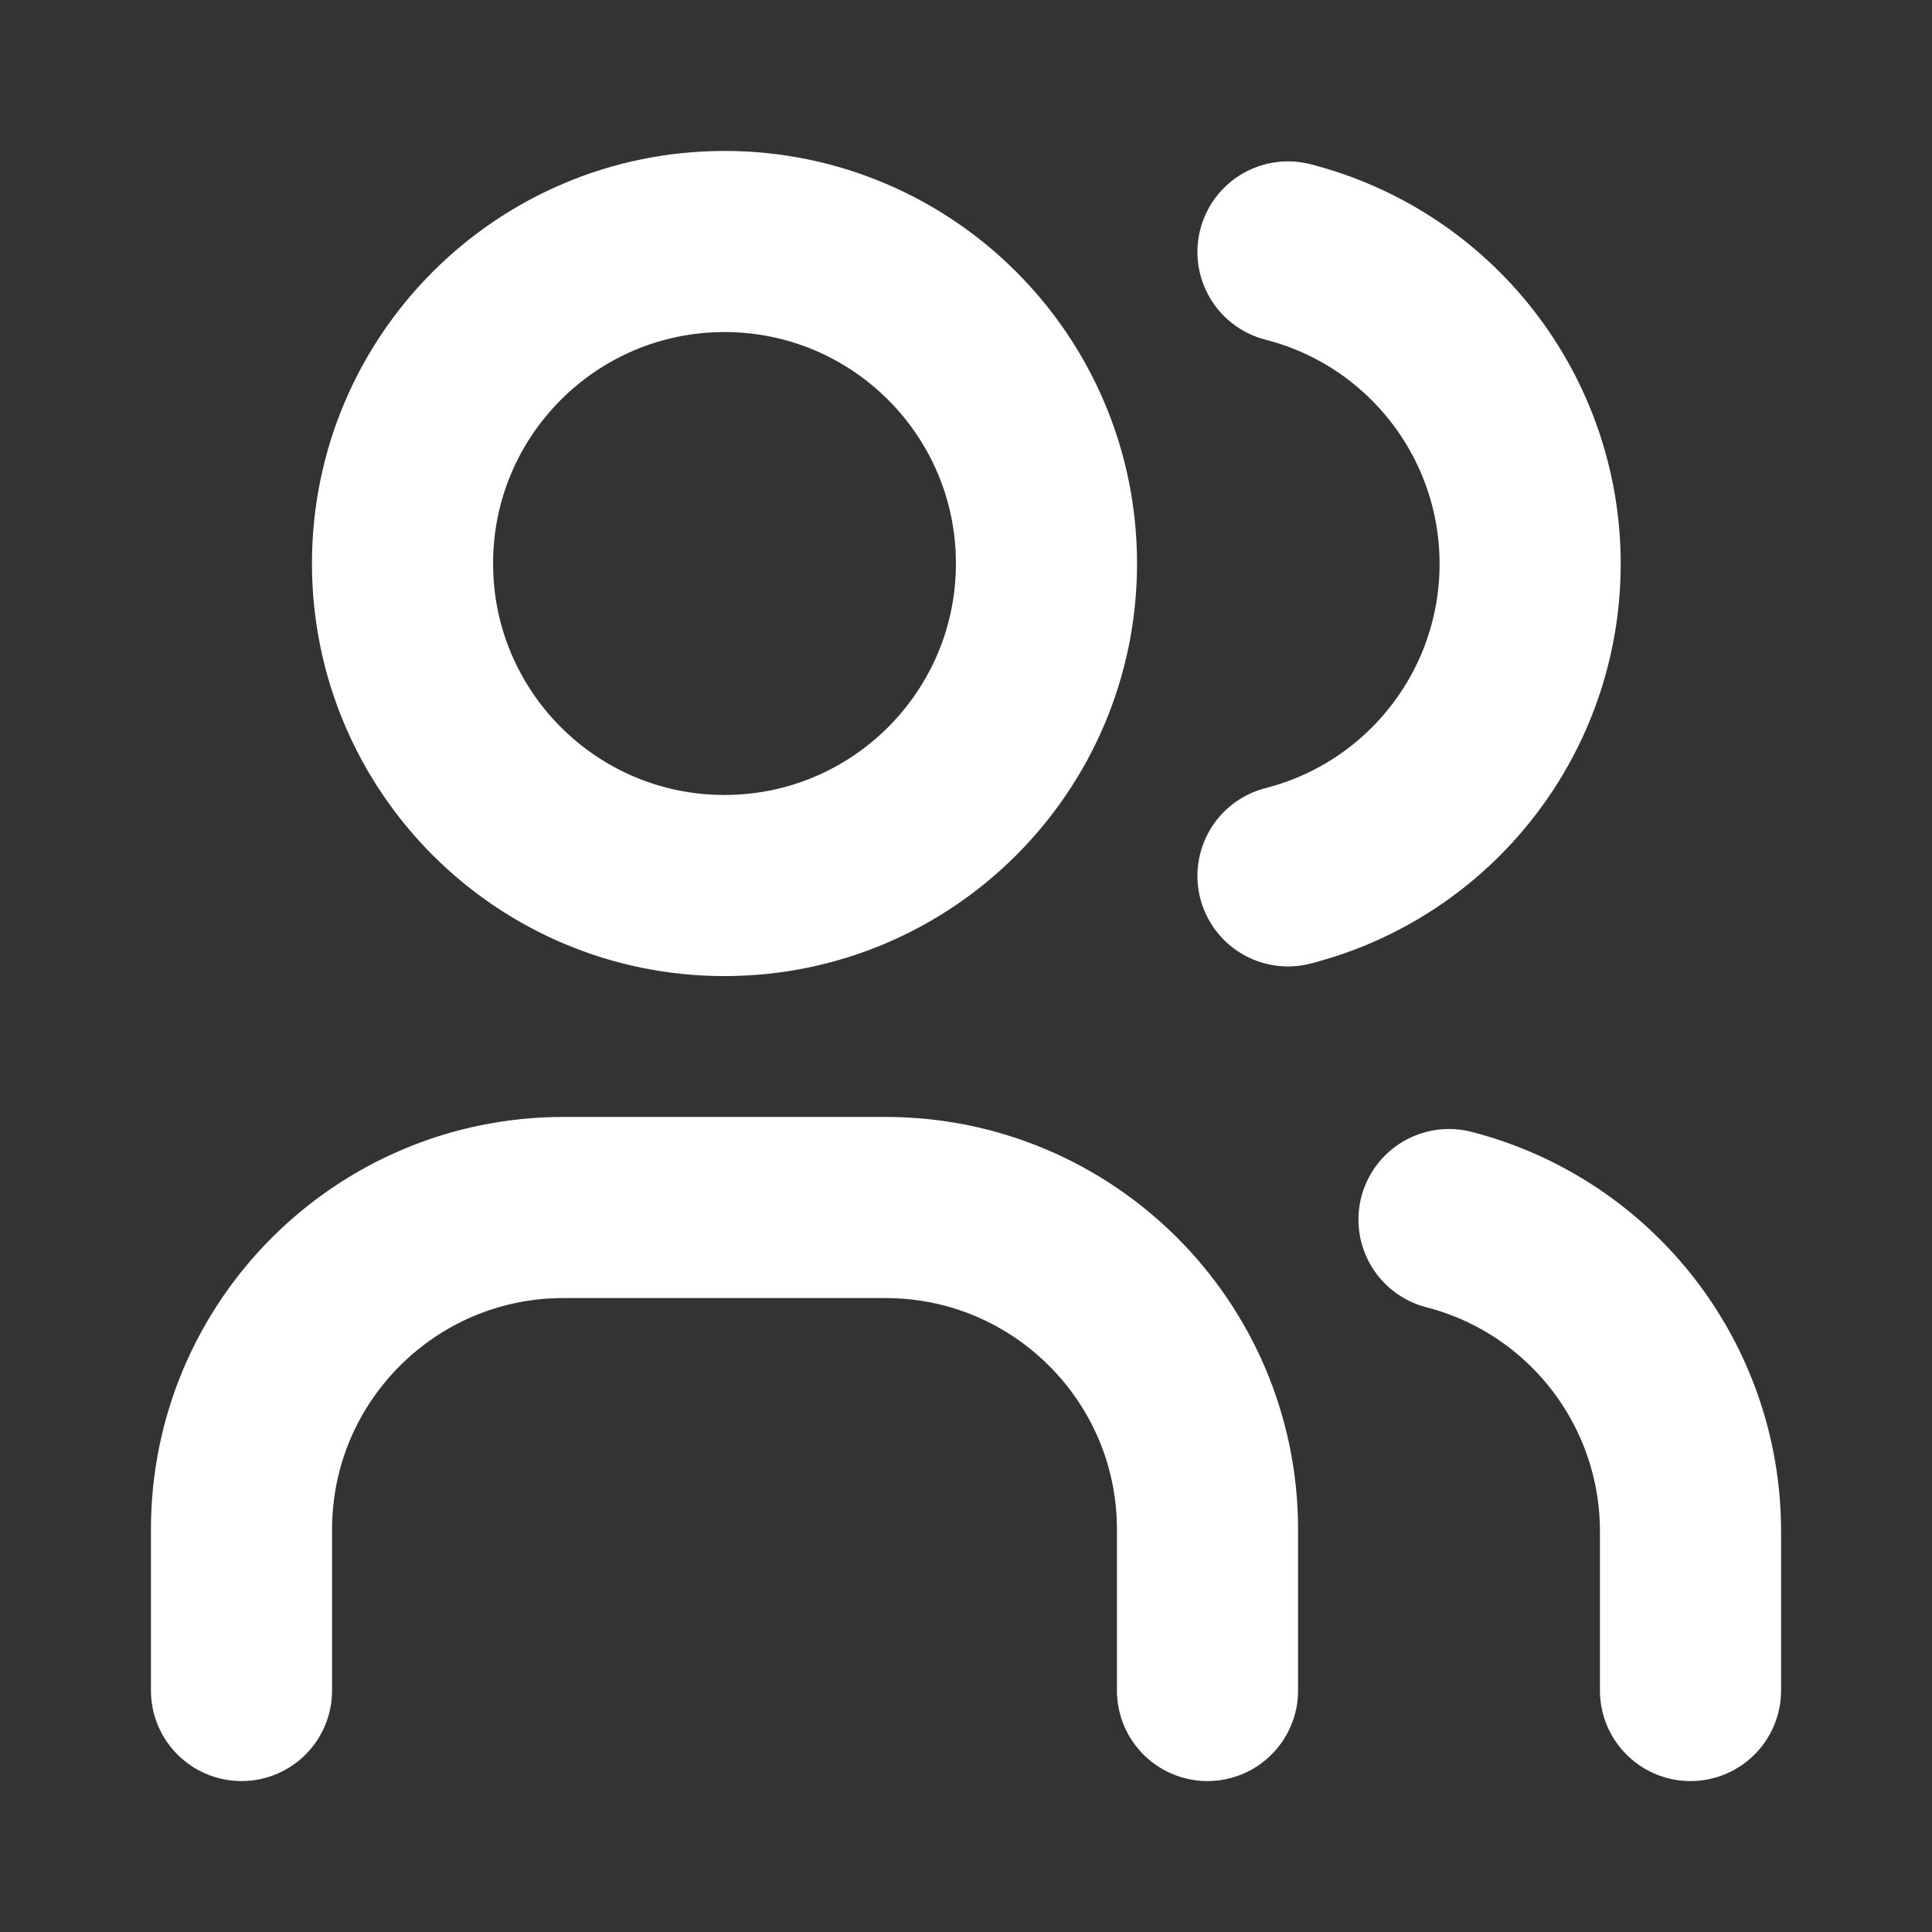
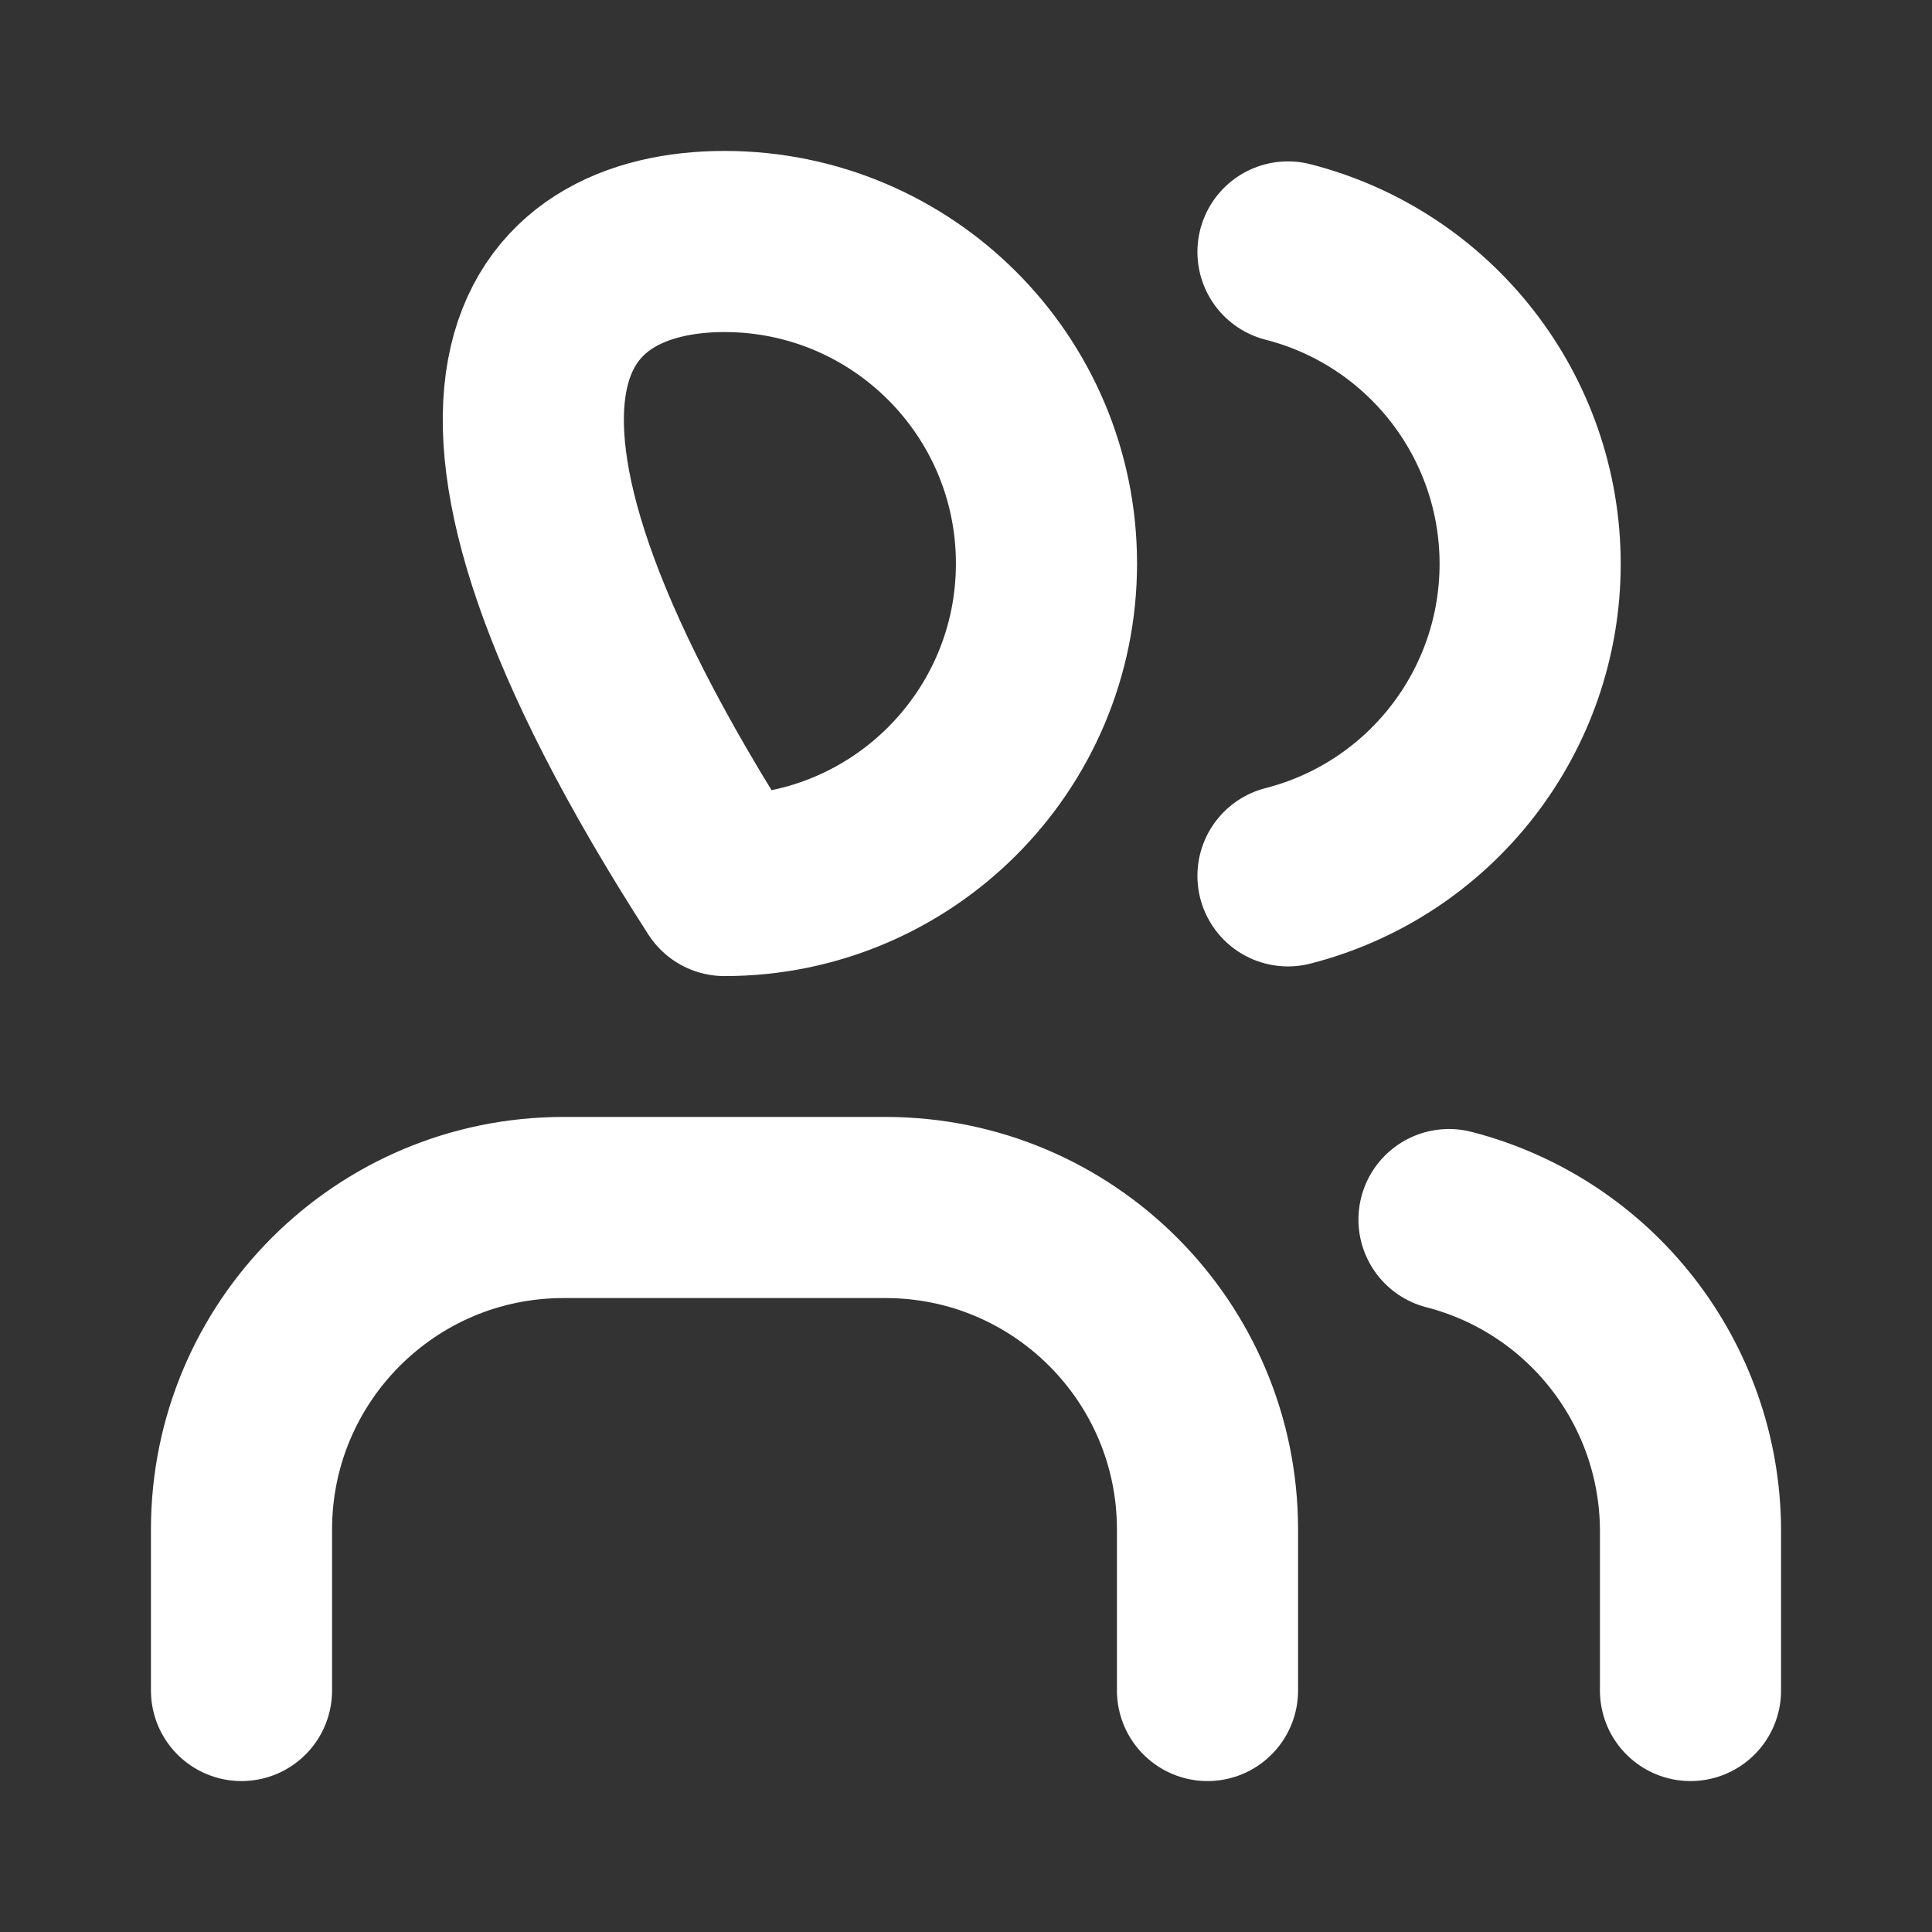
<svg xmlns="http://www.w3.org/2000/svg" width="32" height="32" viewBox="0 0 32 32" fill="none">
  <rect x="0" y="0" width="32" height="32" fill="#333333" stroke="none" />
-   <path d="M4 28V25.333C4 22.388 6.388 20 9.333 20H14.667C17.612 20 20 22.388 20 25.333V28M21.333 4.173C23.693 4.778 25.344 6.904 25.344 9.34C25.344 11.776 23.693 13.902 21.333 14.507M28 28V25.333C27.986 22.913 26.344 20.805 24 20.2M17.333 9.333C17.333 12.279 14.945 14.667 12 14.667C9.054 14.667 6.667 12.279 6.667 9.333C6.667 6.388 9.054 4 12 4C14.945 4 17.333 6.388 17.333 9.333Z" stroke="white" stroke-width="3" stroke-linecap="round" stroke-linejoin="round" />
+   <path d="M4 28V25.333C4 22.388 6.388 20 9.333 20H14.667C17.612 20 20 22.388 20 25.333V28M21.333 4.173C23.693 4.778 25.344 6.904 25.344 9.34C25.344 11.776 23.693 13.902 21.333 14.507M28 28V25.333C27.986 22.913 26.344 20.805 24 20.2M17.333 9.333C17.333 12.279 14.945 14.667 12 14.667C6.667 6.388 9.054 4 12 4C14.945 4 17.333 6.388 17.333 9.333Z" stroke="white" stroke-width="3" stroke-linecap="round" stroke-linejoin="round" />
</svg>